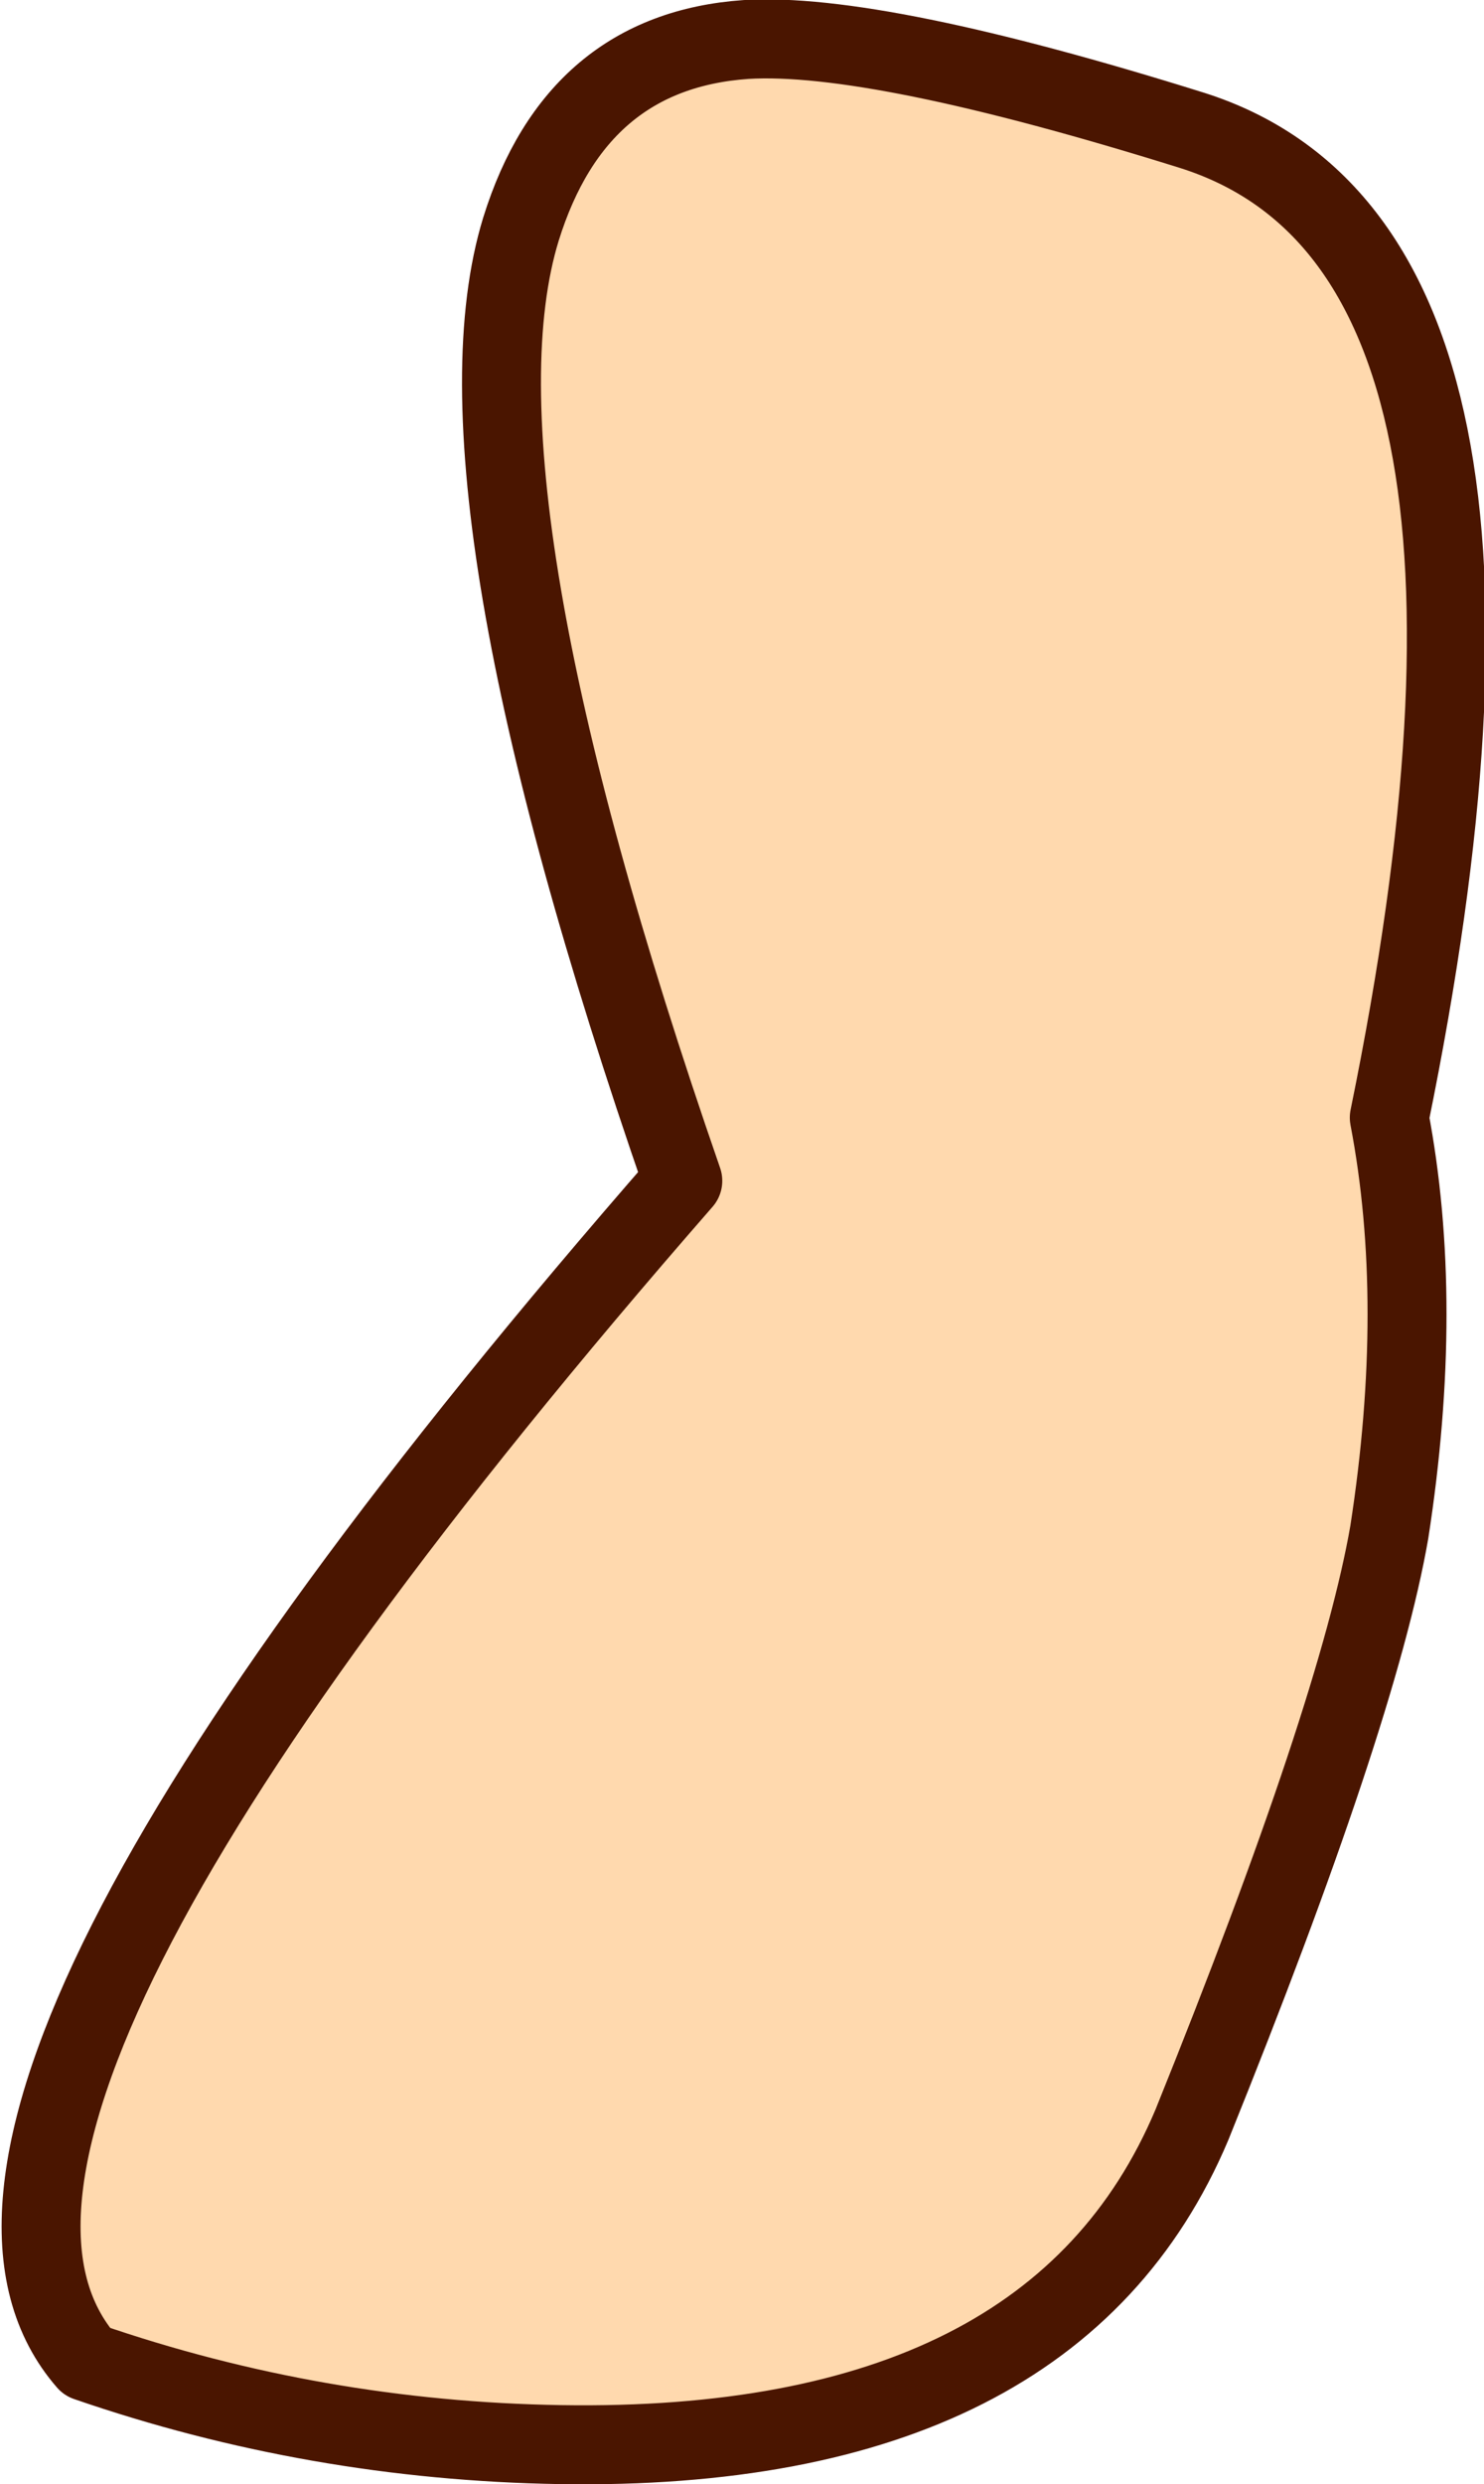
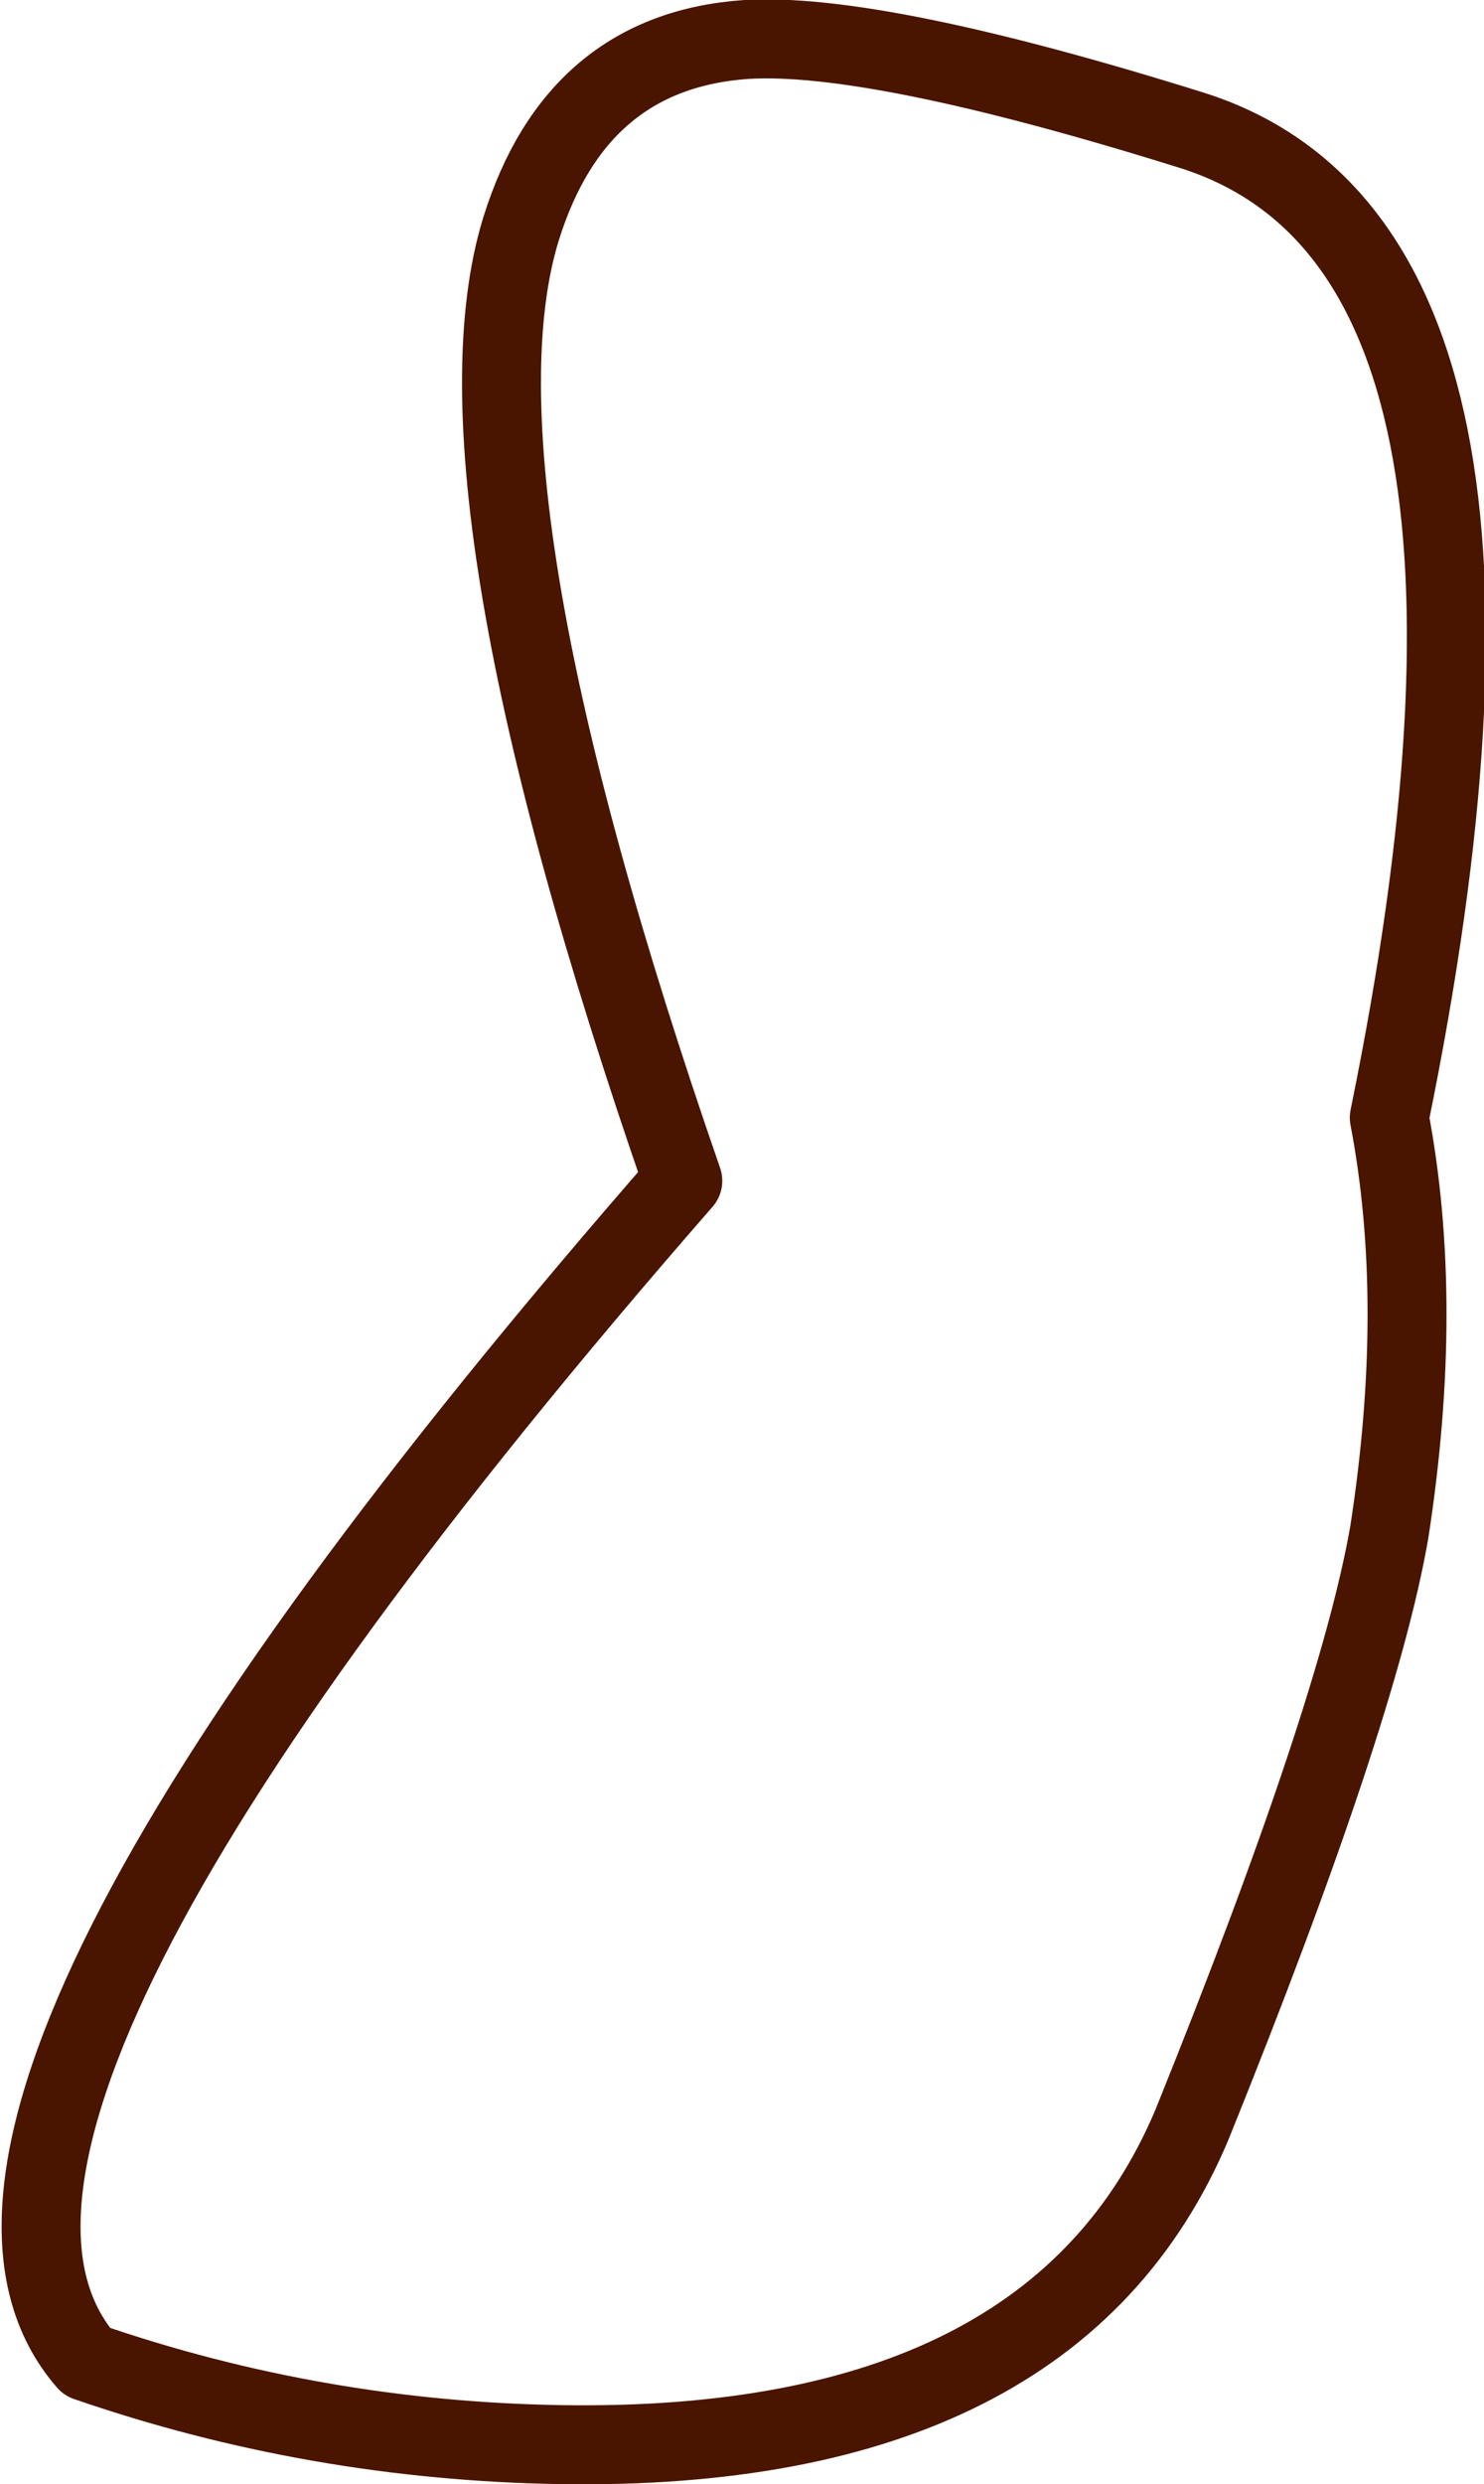
<svg xmlns="http://www.w3.org/2000/svg" height="31.45px" width="18.8px">
  <g transform="matrix(1.0, 0.0, 0.0, 1.0, 9.4, 15.75)">
-     <path d="M8.2 -1.6 Q10.45 -12.6 5.7 -14.1 1.7 -15.35 0.05 -15.25 -2.1 -15.1 -2.8 -12.85 -3.8 -9.6 -0.75 -0.8 -11.05 11.0 -8.3 14.15 -5.4 15.15 -2.3 15.2 3.95 15.3 5.7 11.15 7.8 5.95 8.2 3.65 8.65 0.75 8.2 -1.6" fill="#ffd9ae" fill-rule="evenodd" stroke="none" />
    <path d="M8.2 -1.6 Q10.45 -12.6 5.7 -14.1 1.7 -15.35 0.05 -15.25 -2.1 -15.1 -2.8 -12.85 -3.8 -9.6 -0.75 -0.8 -11.05 11.0 -8.3 14.15 -5.4 15.15 -2.3 15.2 3.95 15.3 5.7 11.15 7.8 5.95 8.2 3.65 8.65 0.75 8.2 -1.6 Z" fill="none" stroke="#4a1500" stroke-linecap="round" stroke-linejoin="round" stroke-width="1.0" />
  </g>
</svg>